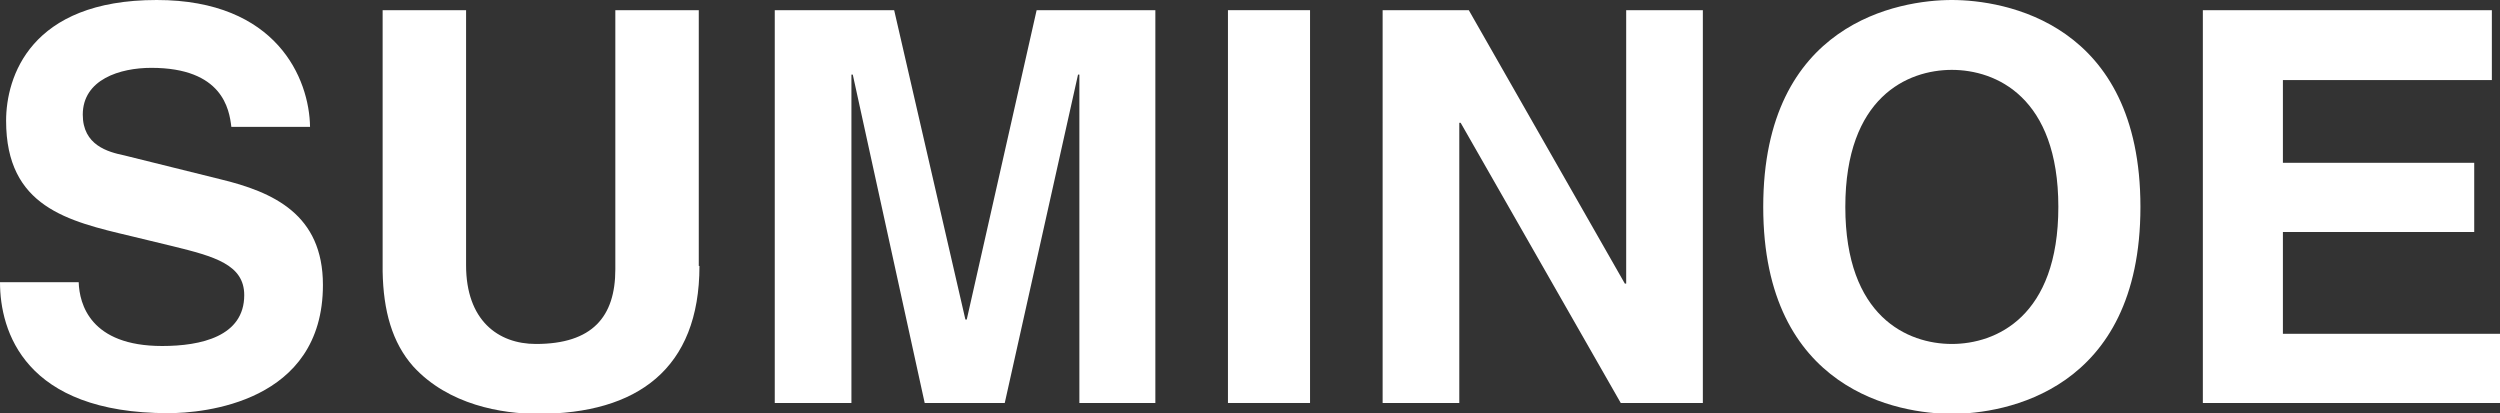
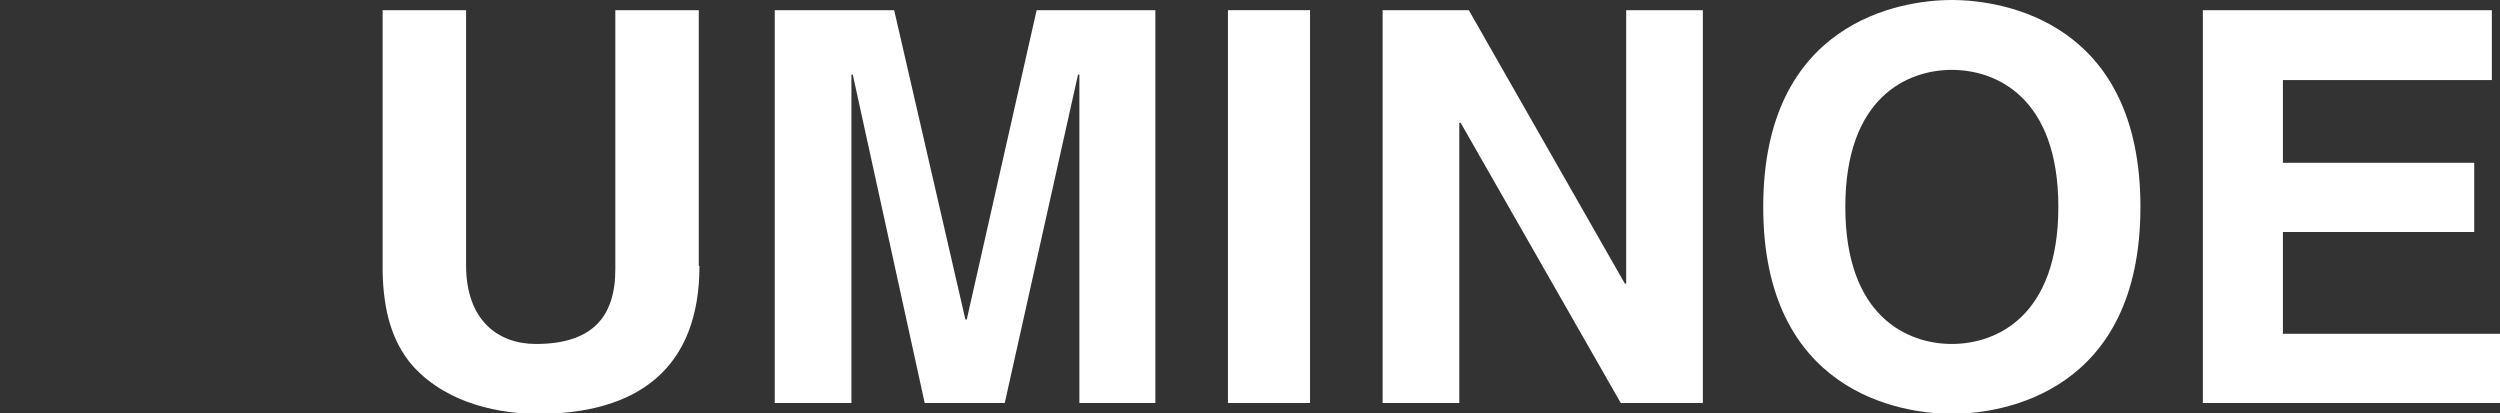
<svg xmlns="http://www.w3.org/2000/svg" version="1.1" id="レイヤー_1" x="0px" y="0px" viewBox="0 0 368.5 60.9" style="enable-background:new 0 0 368.5 60.9;" xml:space="preserve">
  <rect x="0" y="0" width="368.5" height="60.9" fill="#333333" stroke="none" />
  <style type="text/css">
	.st0{fill:none;}
	.st1{fill:#FFFFFF;}
</style>
  <polyline class="st0" points="396.9,-19.1 396.9,80.1 -28.3,80.1 " />
  <g>
-     <path class="st1" d="M11.6,41.6c0.1,3.2,1.7,9.4,12.3,9.4c5.7,0,12.1-1.4,12.1-7.5c0-4.5-4.4-5.7-10.5-7.2l-6.2-1.5   c-9.3-2.2-18.4-4.3-18.4-17C0.9,11.4,4.4,0,23.1,0c17.7,0,22.5,11.6,22.6,18.7H34.1c-0.3-2.6-1.3-8.7-11.8-8.7   c-4.6,0-10.1,1.7-10.1,6.9c0,4.5,3.7,5.5,6.1,6l14.1,3.5c7.9,1.9,15.2,5.2,15.2,15.6c0,17.4-17.7,18.9-22.8,18.9   C3.6,60.9,0,48.8,0,41.6H11.6z" />
    <path class="st1" d="M103.1,39.2c0,15.2-9.2,21.8-23.8,21.8c-5.3,0-13.2-1.3-18.4-7c-3.1-3.5-4.4-8.2-4.5-14V1.5h12.3v37.6   c0,8.1,4.7,11.6,10.3,11.6c8.3,0,11.7-4,11.7-11V1.5h12.3V39.2z" />
    <path class="st1" d="M170.4,59.4h-11.3V11h-0.2l-10.8,48.4h-11.8L125.7,11h-0.2v48.4h-11.3V1.5h17.6l10.5,45.6h0.2l10.3-45.6h17.5   V59.4z" />
    <path class="st1" d="M193.1,59.4H181V1.5h12.1V59.4z" />
    <path class="st1" d="M239.7,1.5H251v57.9h-12.1l-23.6-41.3h-0.2v41.3h-11.3V1.5h12.7l23,40.3h0.2V1.5z" />
    <path class="st1" d="M287.7,0c7.7,0,27.8,3.3,27.8,30.5c0,27.2-20.1,30.5-27.8,30.5c-7.7,0-27.8-3.3-27.8-30.5   C259.9,3.3,280,0,287.7,0z M287.7,50.7c6.5,0,15.7-4,15.7-20.2c0-16.2-9.2-20.2-15.7-20.2c-6.5,0-15.7,4-15.7,20.2   C272,46.7,281.2,50.7,287.7,50.7z" />
    <path class="st1" d="M367.2,11.8h-30.7v12.2h28.2v10.2h-28.2v15h32.1v10.2h-43.9V1.5h42.6V11.8z" />
  </g>
</svg>